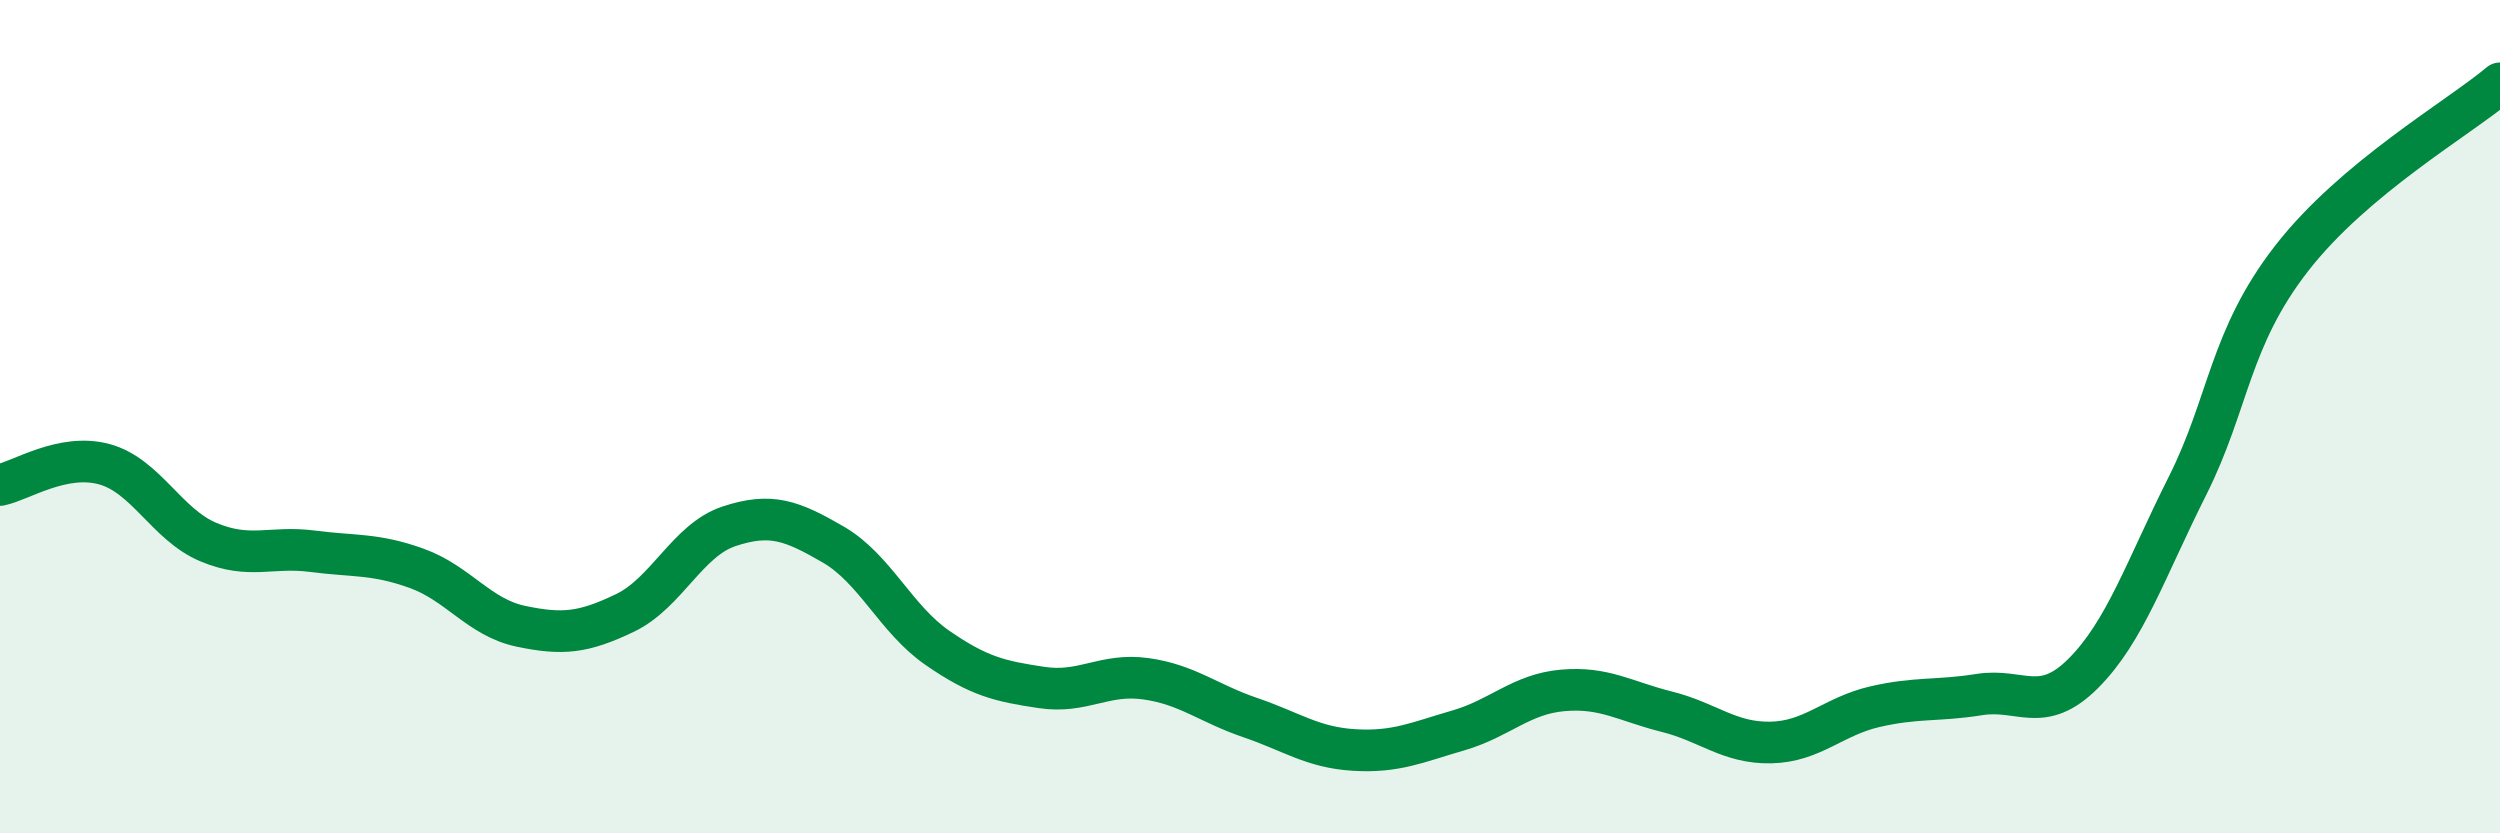
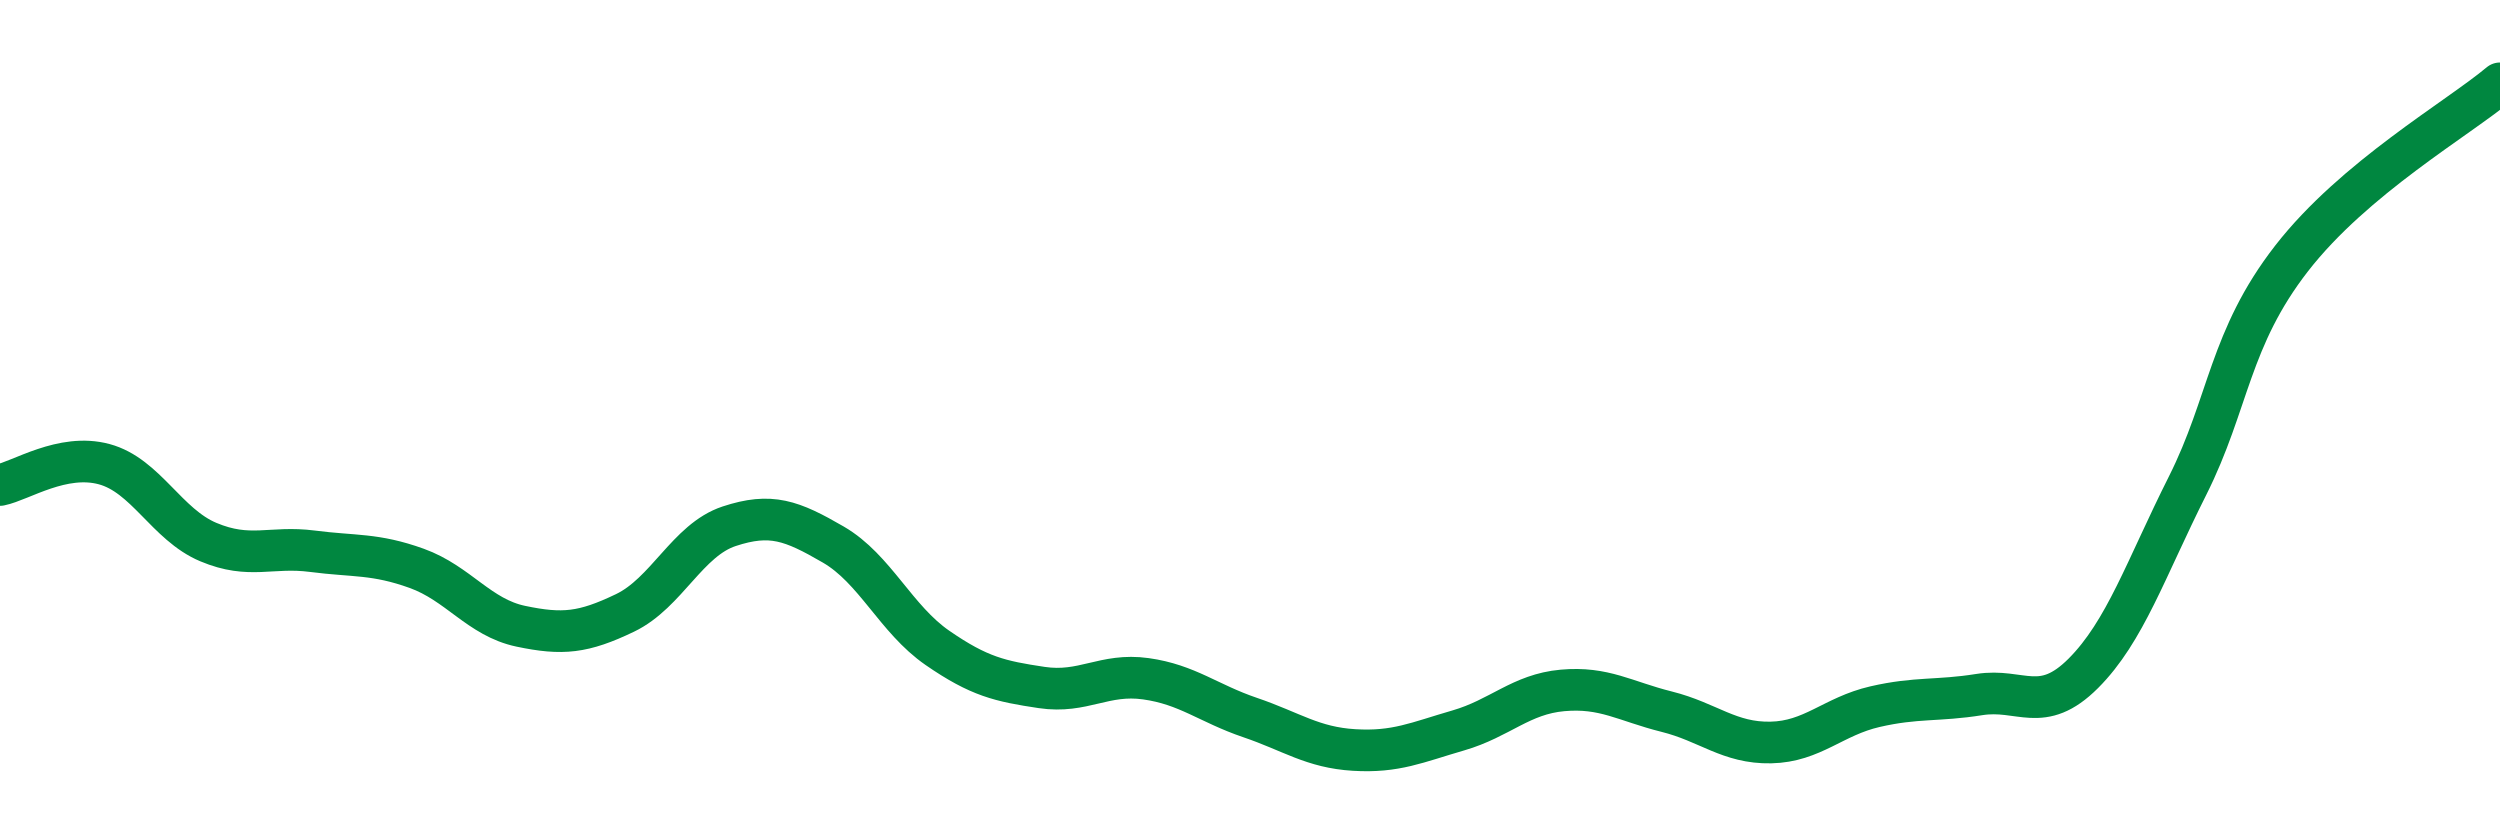
<svg xmlns="http://www.w3.org/2000/svg" width="60" height="20" viewBox="0 0 60 20">
-   <path d="M 0,11.64 C 0.5,11.54 1.5,10.87 2.5,11.14 C 3.5,11.41 4,12.59 5,13.01 C 6,13.43 6.5,13.1 7.5,13.23 C 8.5,13.36 9,13.28 10,13.64 C 11,14 11.5,14.82 12.5,15.03 C 13.5,15.24 14,15.19 15,14.71 C 16,14.23 16.5,12.96 17.5,12.63 C 18.5,12.3 19,12.49 20,13.07 C 21,13.65 21.5,14.86 22.5,15.55 C 23.5,16.24 24,16.35 25,16.5 C 26,16.65 26.5,16.15 27.5,16.29 C 28.5,16.43 29,16.88 30,17.22 C 31,17.56 31.5,17.94 32.5,18 C 33.5,18.06 34,17.82 35,17.53 C 36,17.24 36.5,16.66 37.5,16.57 C 38.5,16.48 39,16.83 40,17.08 C 41,17.33 41.5,17.84 42.5,17.82 C 43.5,17.8 44,17.19 45,16.96 C 46,16.73 46.5,16.83 47.5,16.67 C 48.5,16.51 49,17.16 50,16.16 C 51,15.16 51.5,13.65 52.5,11.66 C 53.5,9.67 53.5,8.13 55,6.2 C 56.5,4.27 59,2.84 60,2L60 20L0 20Z" fill="#008740" opacity="0.1" stroke-linecap="round" stroke-linejoin="round" />
  <path d="M 0,11.64 C 0.5,11.54 1.5,10.87 2.5,11.14 C 3.5,11.41 4,12.59 5,13.01 C 6,13.43 6.5,13.1 7.5,13.23 C 8.5,13.36 9,13.28 10,13.64 C 11,14 11.5,14.82 12.5,15.03 C 13.5,15.24 14,15.19 15,14.71 C 16,14.23 16.5,12.96 17.5,12.63 C 18.5,12.3 19,12.49 20,13.07 C 21,13.65 21.5,14.86 22.5,15.55 C 23.5,16.24 24,16.35 25,16.5 C 26,16.65 26.5,16.15 27.5,16.29 C 28.5,16.43 29,16.88 30,17.22 C 31,17.56 31.5,17.94 32.5,18 C 33.5,18.06 34,17.82 35,17.53 C 36,17.24 36.5,16.66 37.5,16.57 C 38.5,16.48 39,16.83 40,17.08 C 41,17.33 41.5,17.84 42.5,17.82 C 43.5,17.8 44,17.19 45,16.96 C 46,16.73 46.5,16.83 47.5,16.67 C 48.5,16.51 49,17.16 50,16.16 C 51,15.16 51.5,13.65 52.5,11.66 C 53.5,9.67 53.5,8.13 55,6.2 C 56.5,4.27 59,2.84 60,2" stroke="#008740" stroke-width="1" fill="none" stroke-linecap="round" stroke-linejoin="round" />
</svg>